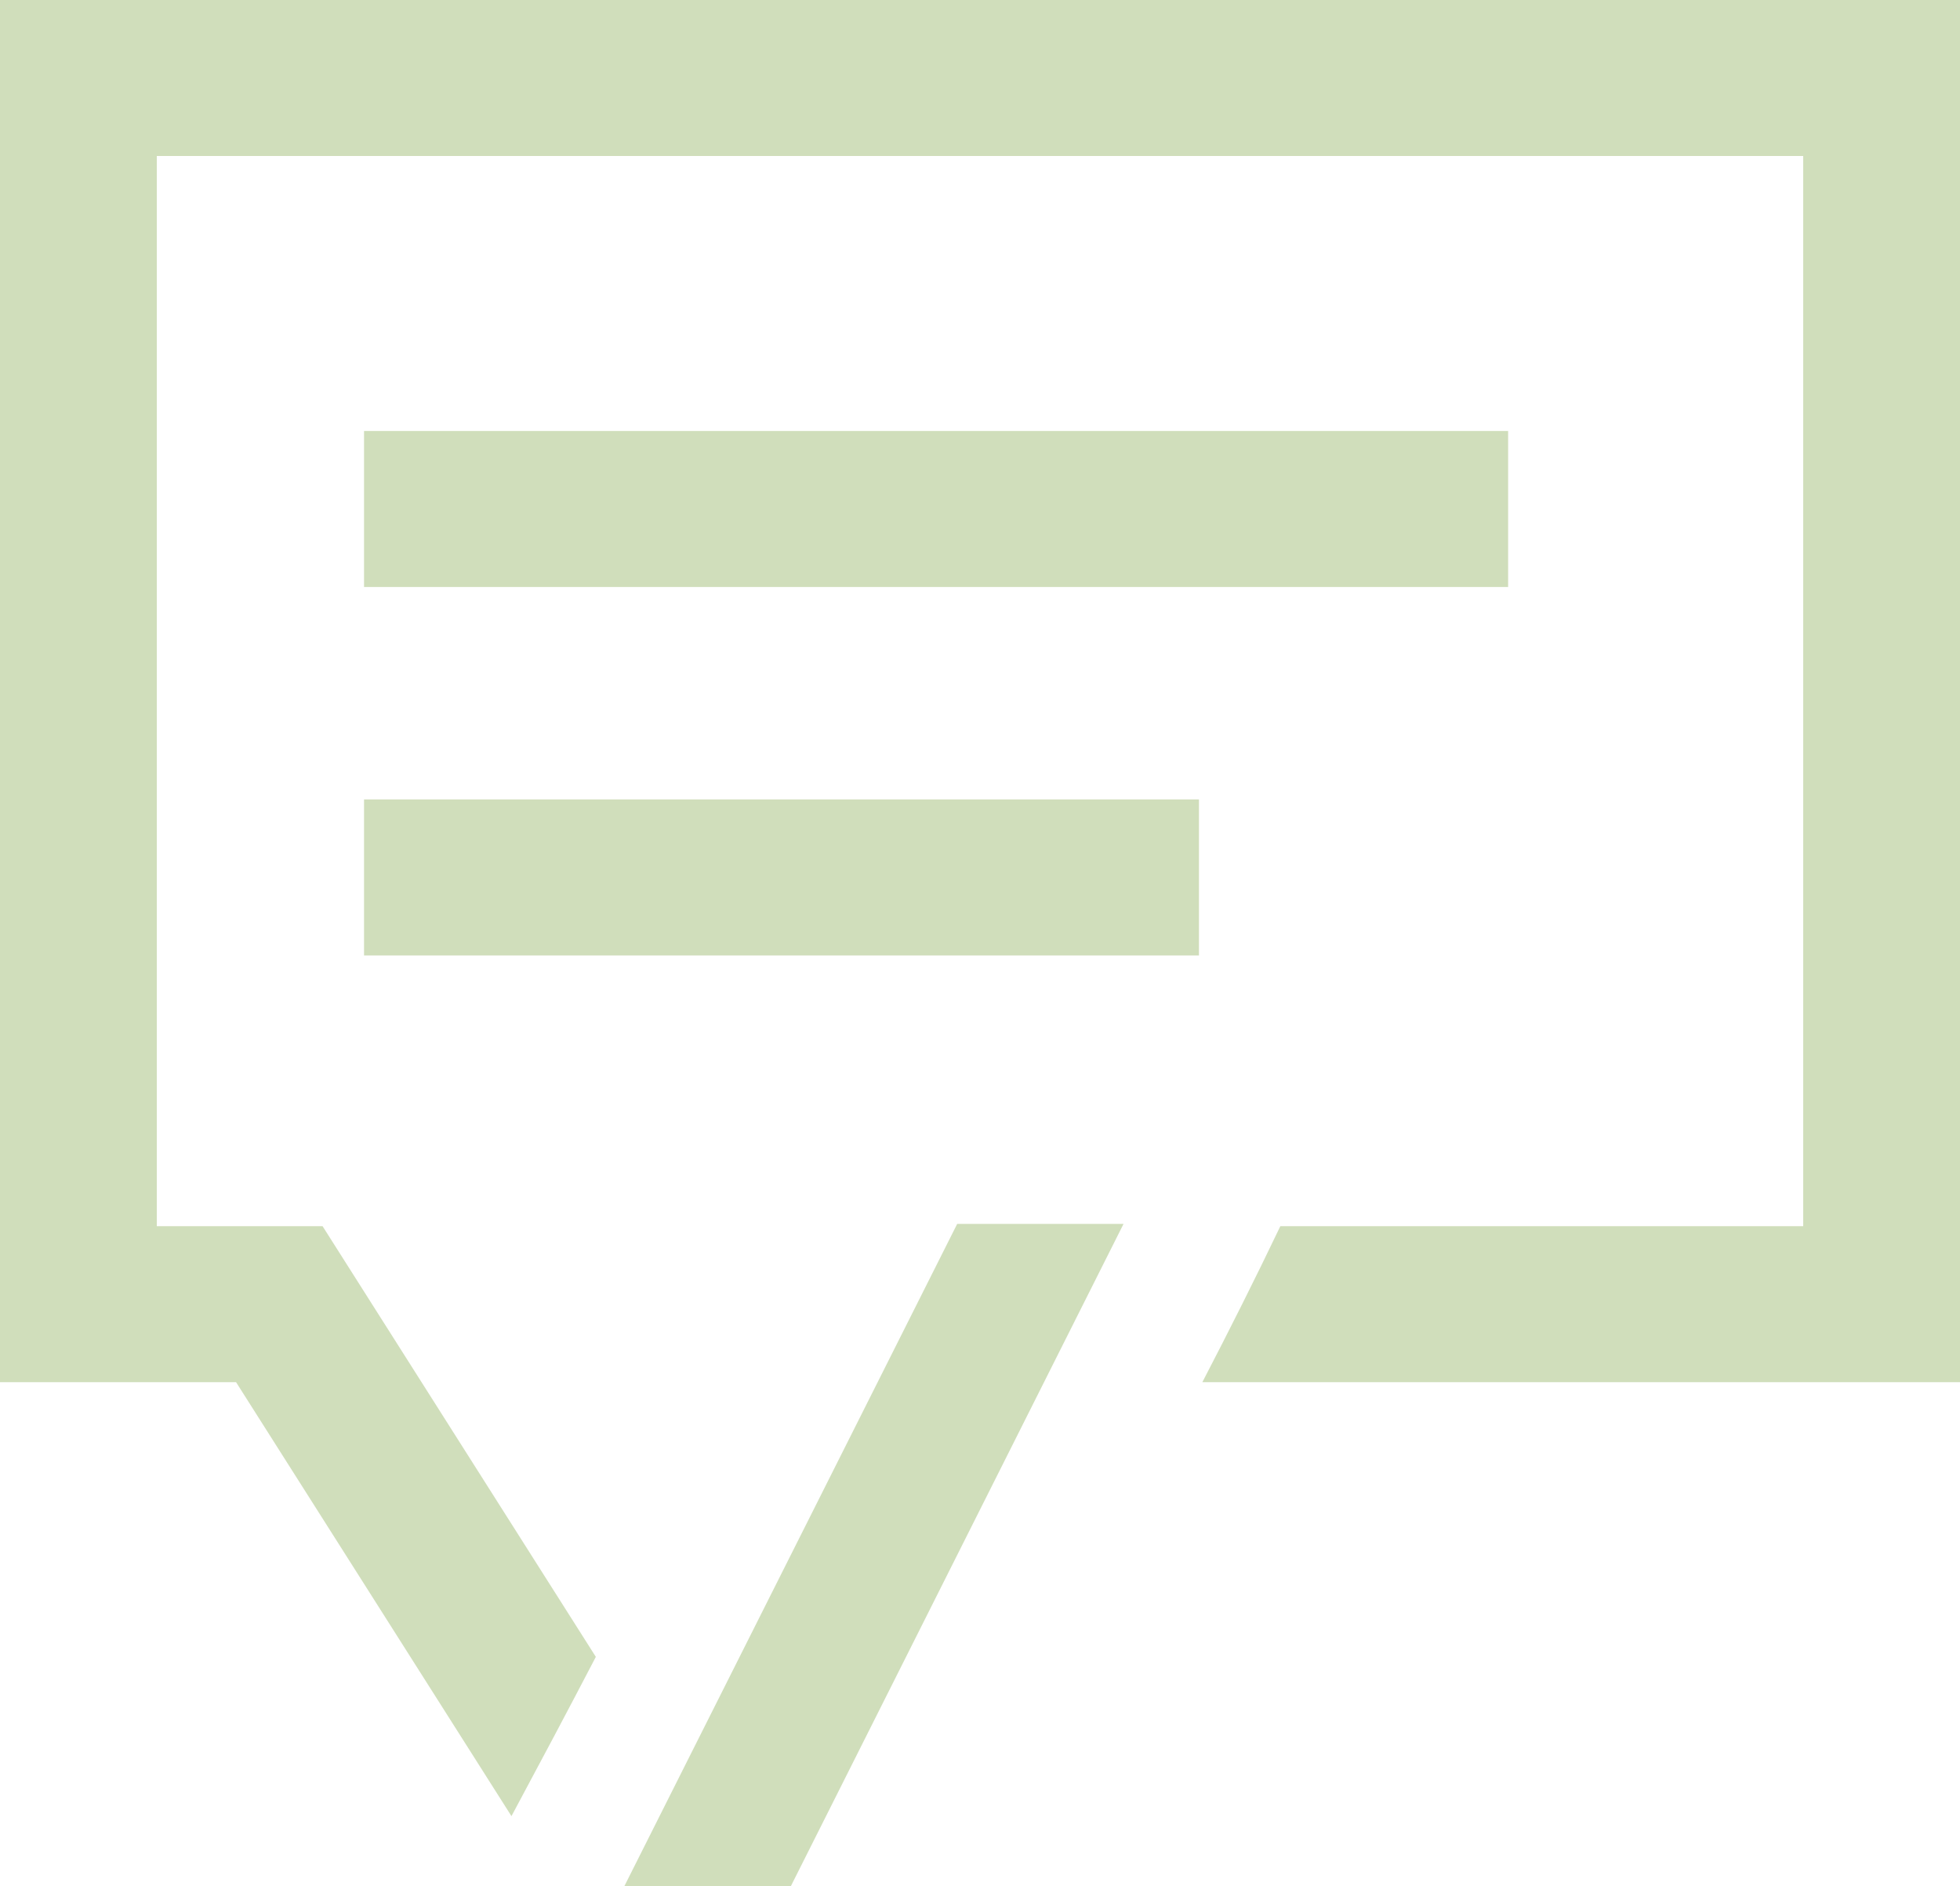
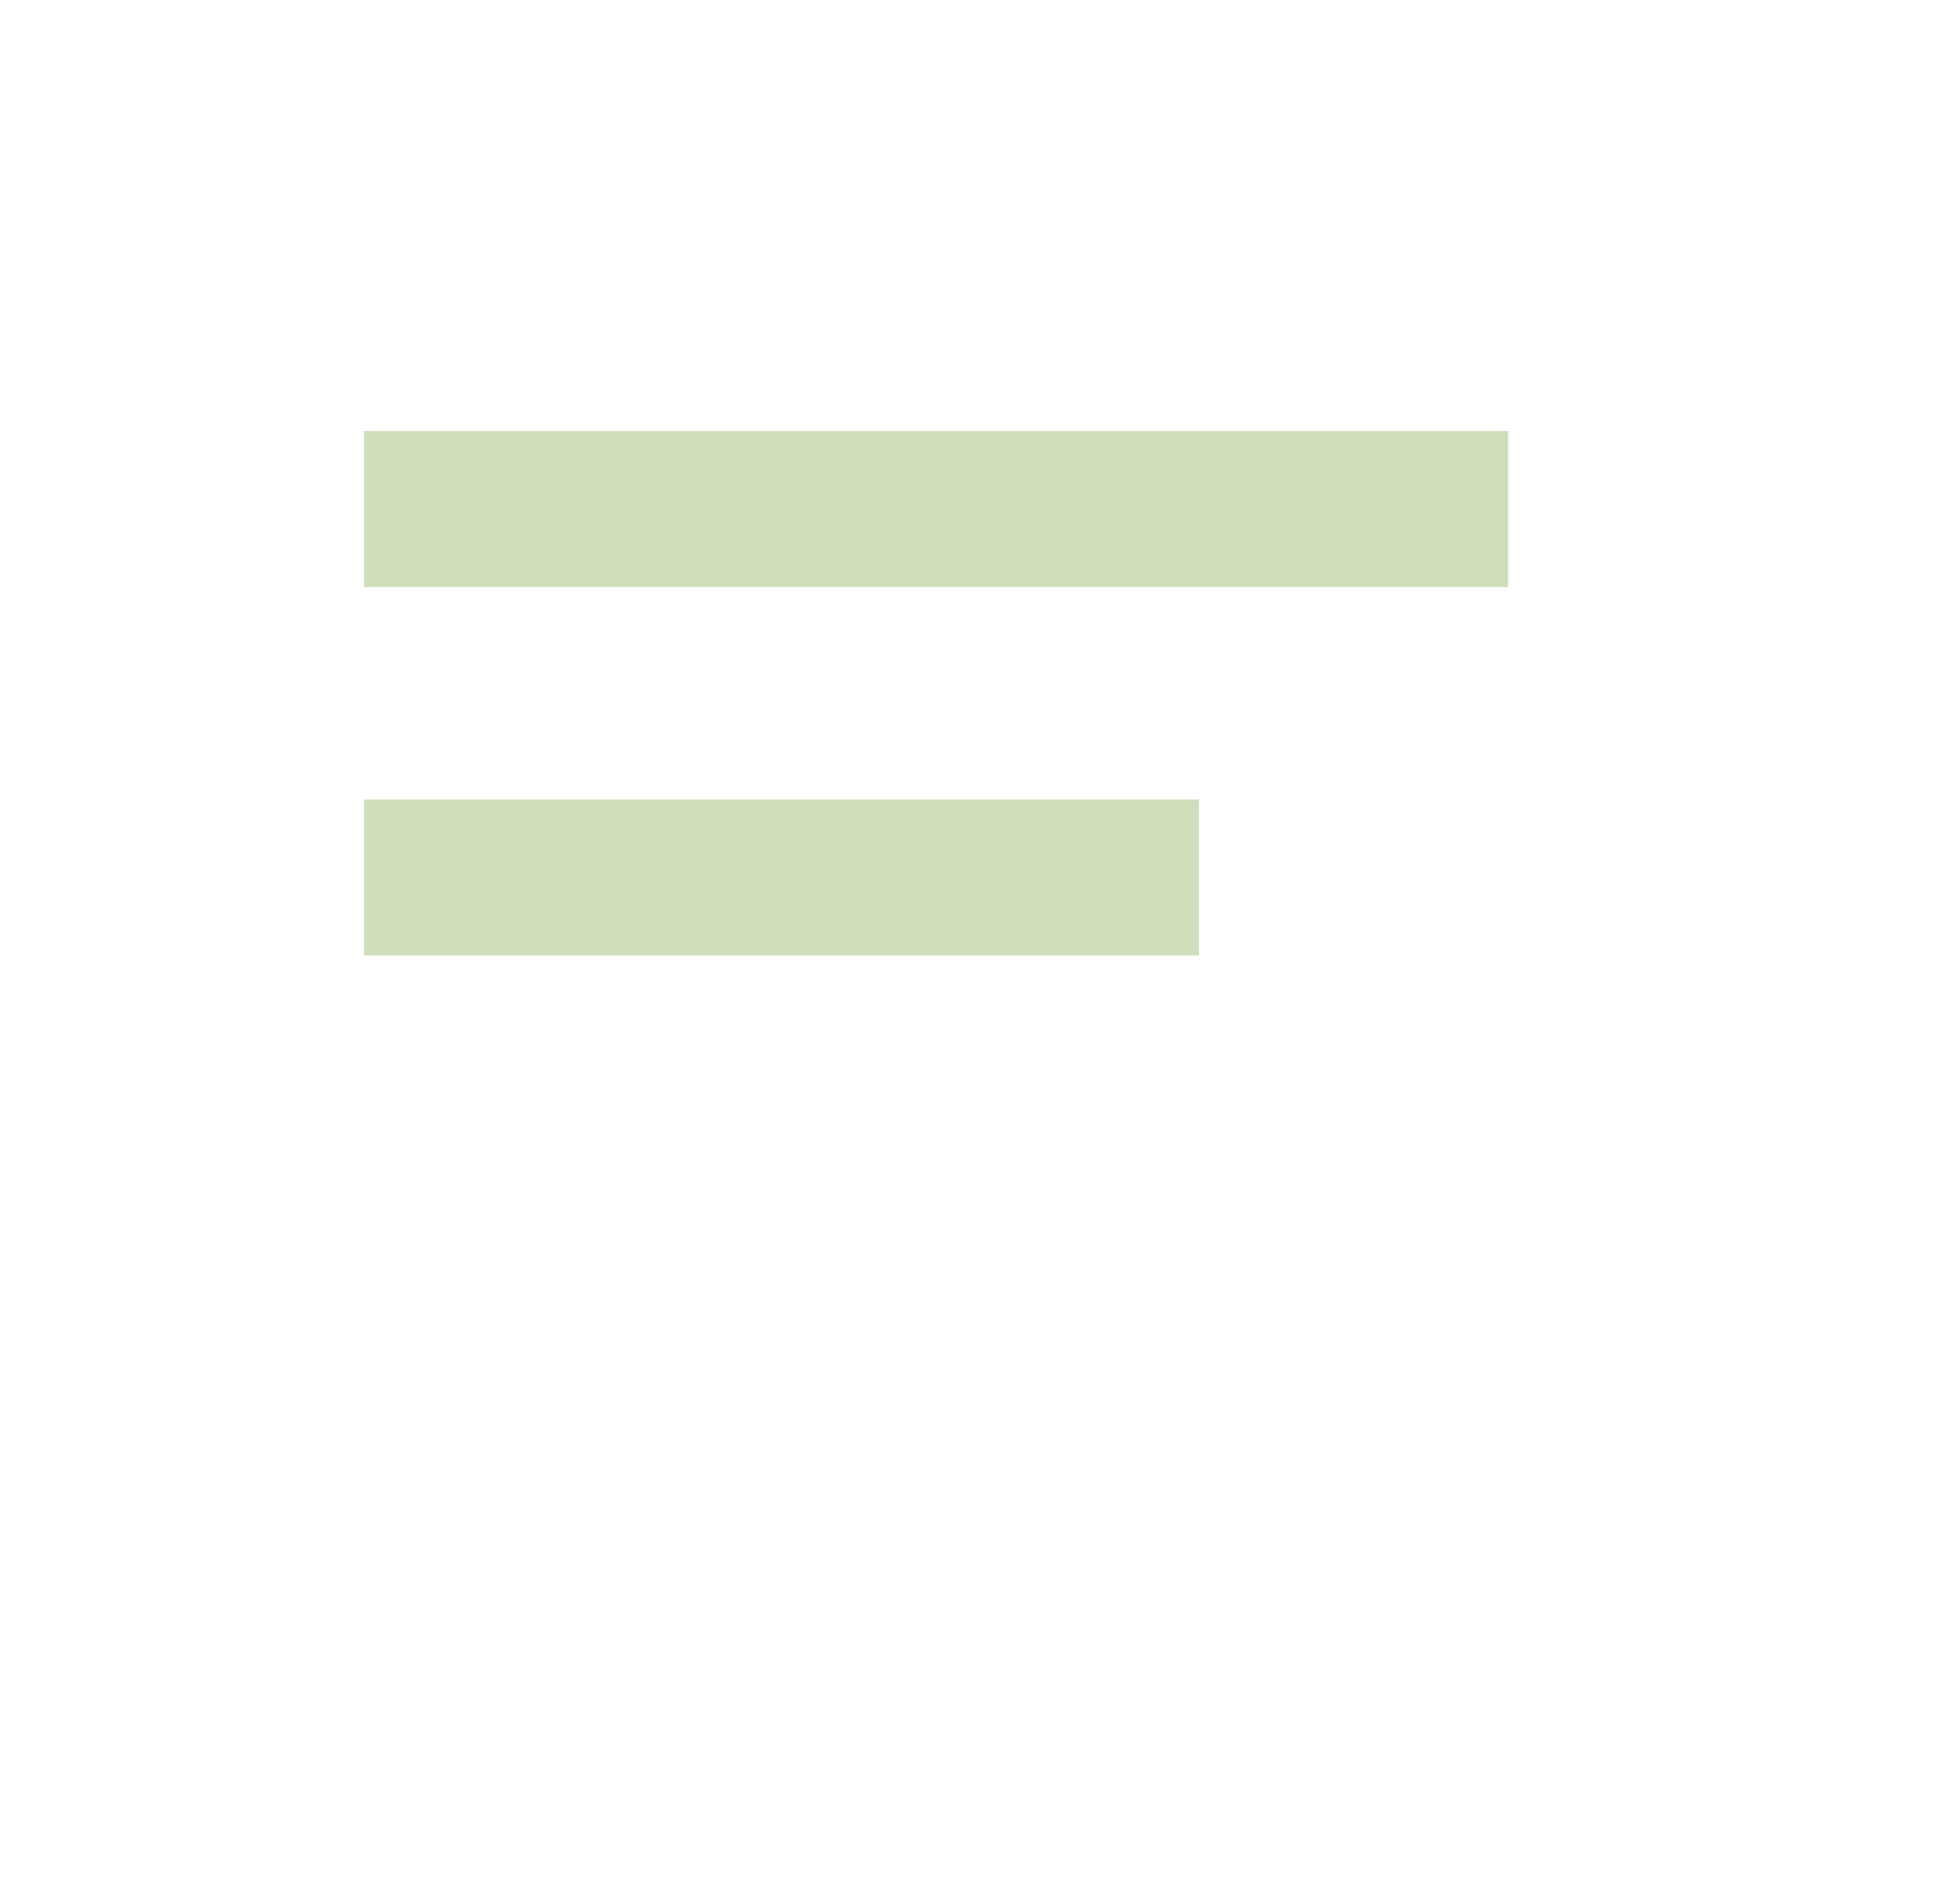
<svg xmlns="http://www.w3.org/2000/svg" width="80" height="77" viewBox="0 0 80 77" fill="none">
-   <path d="M39.069 49.963H45.859L32.279 77H25.483L39.069 49.963Z" fill="#D0DEBB" />
-   <path d="M0 0V56.424H9.635L20.876 74.14C22.034 71.981 23.186 69.815 24.32 67.638L13.166 50.056H6.4V6.368H73.6V50.056H52.259C51.235 52.198 50.17 54.317 49.076 56.424H80V0H0Z" fill="#D0DEBB" />
  <path d="M61.556 17.594H14.859V23.963H61.556V17.594Z" fill="#D0DEBB" />
  <path d="M48.937 32.635H14.859V39.004H48.937V32.635Z" fill="#D0DEBB" />
</svg>